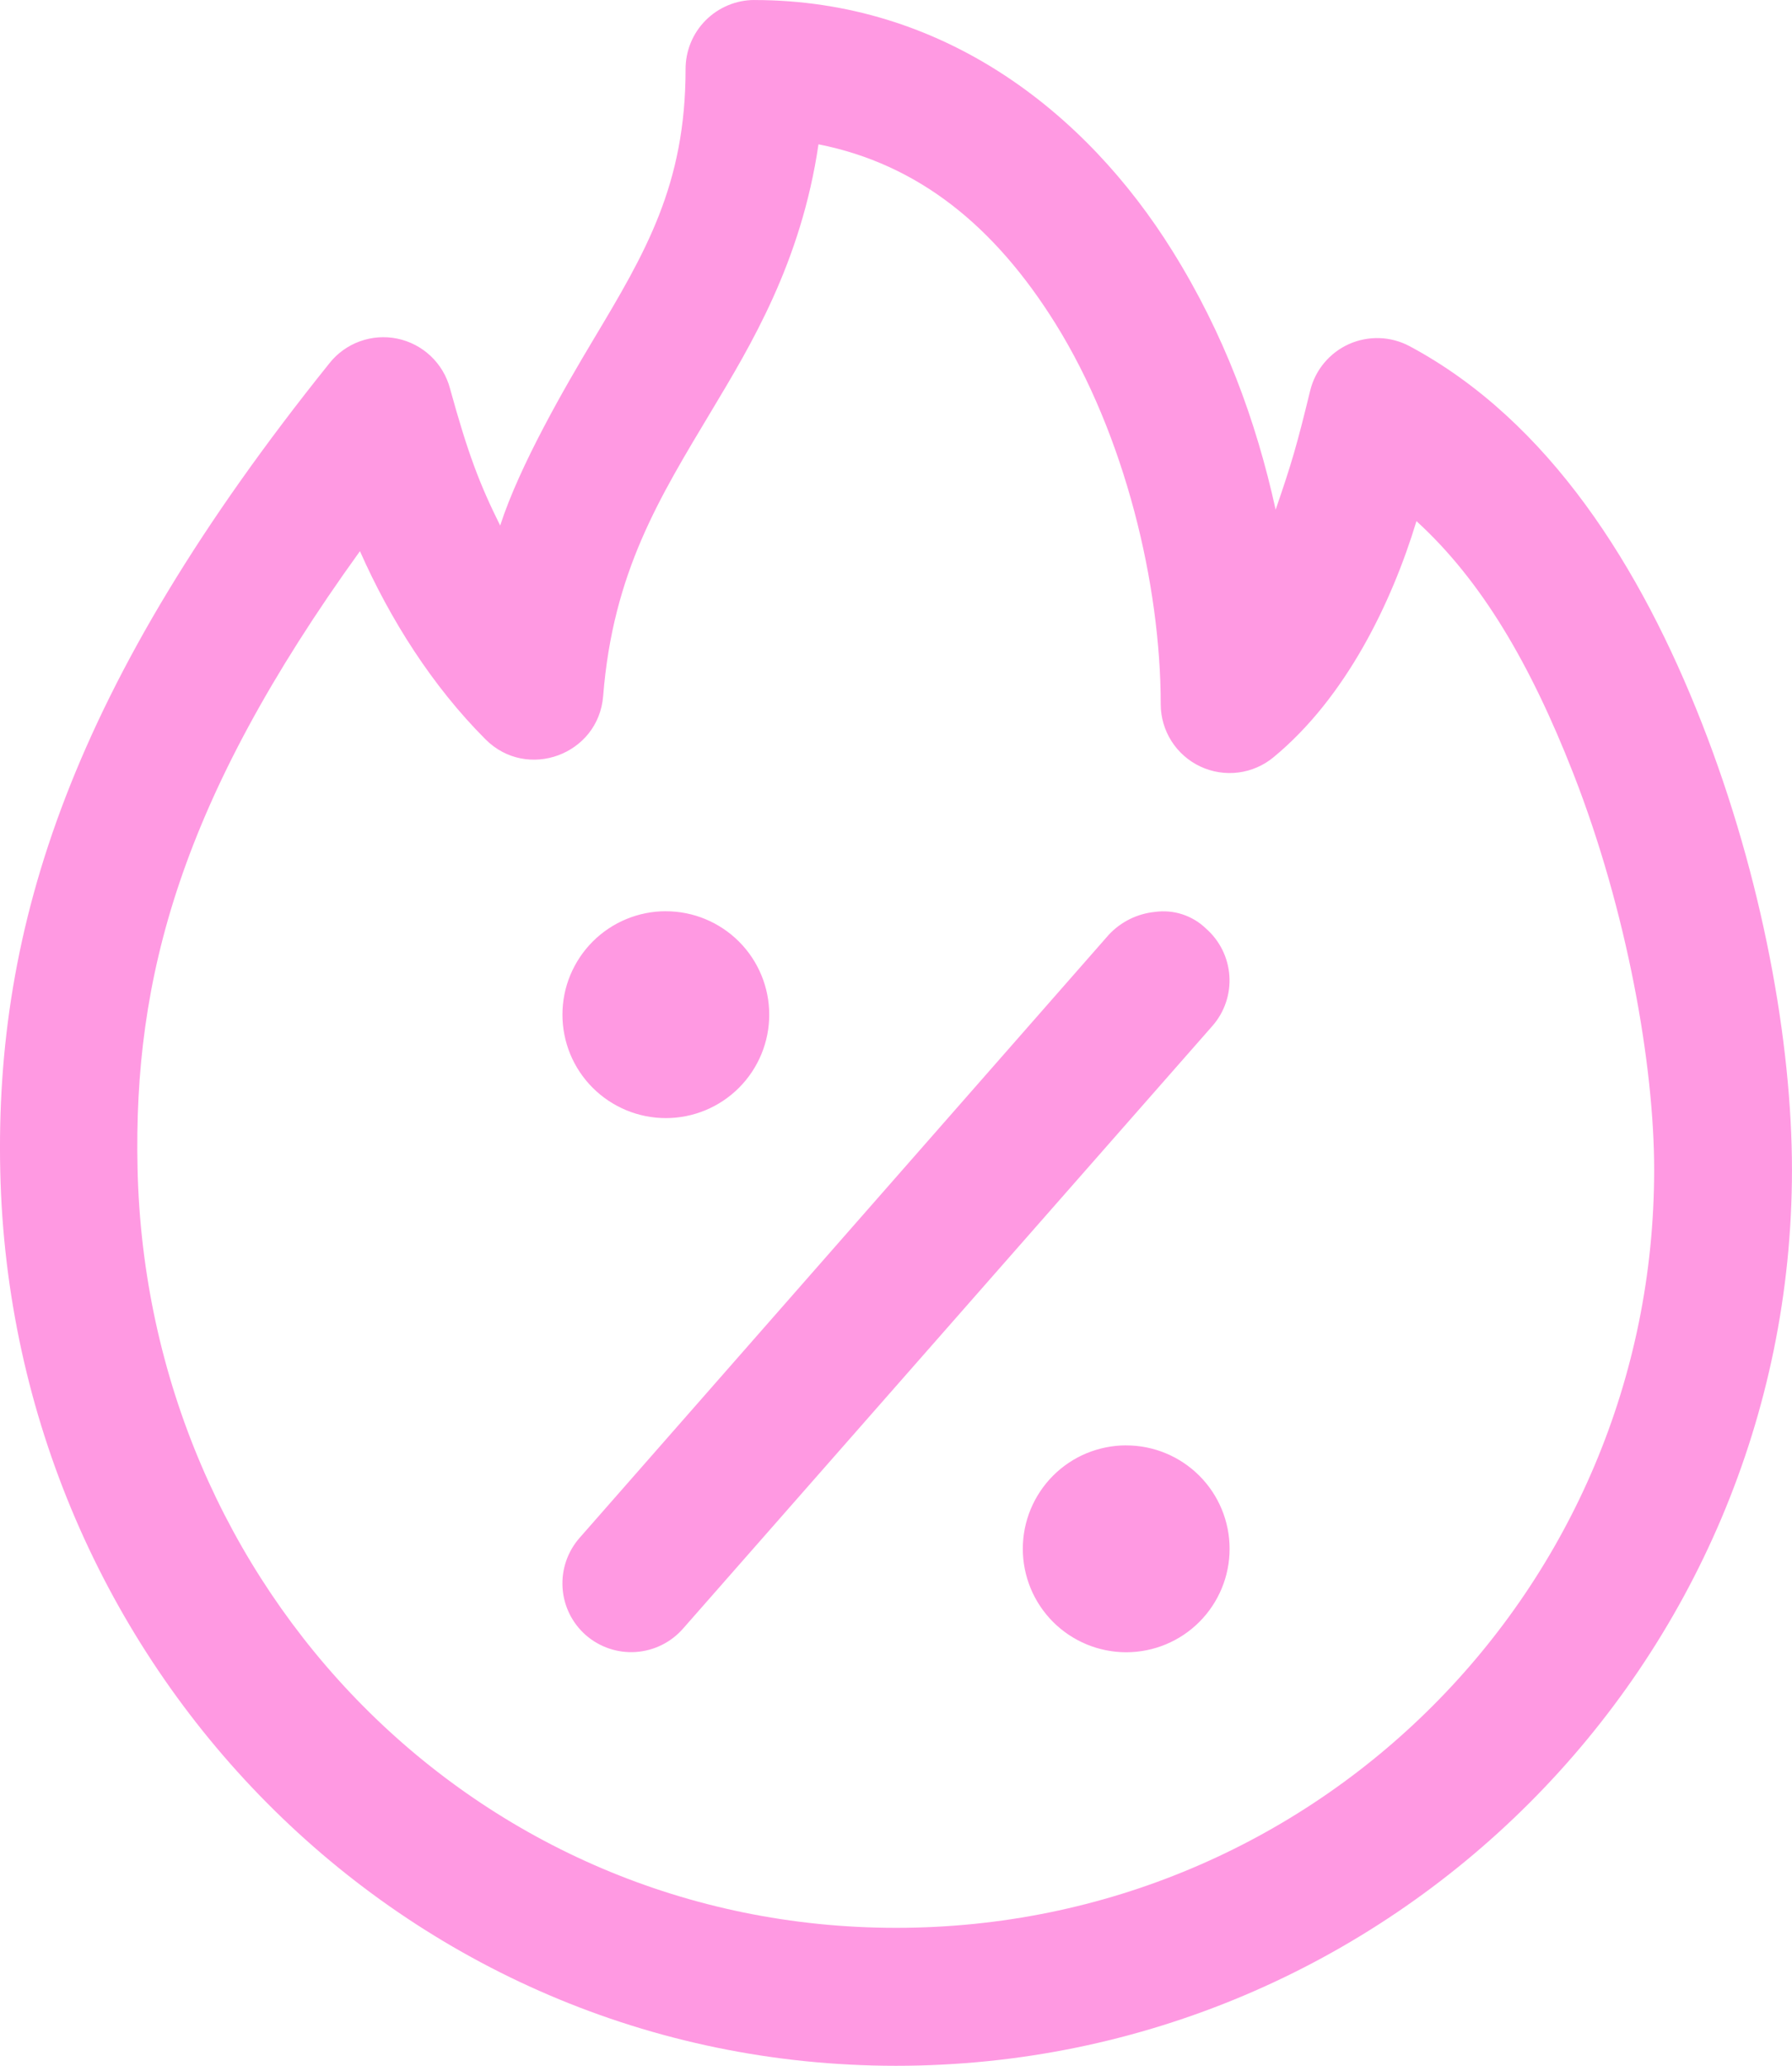
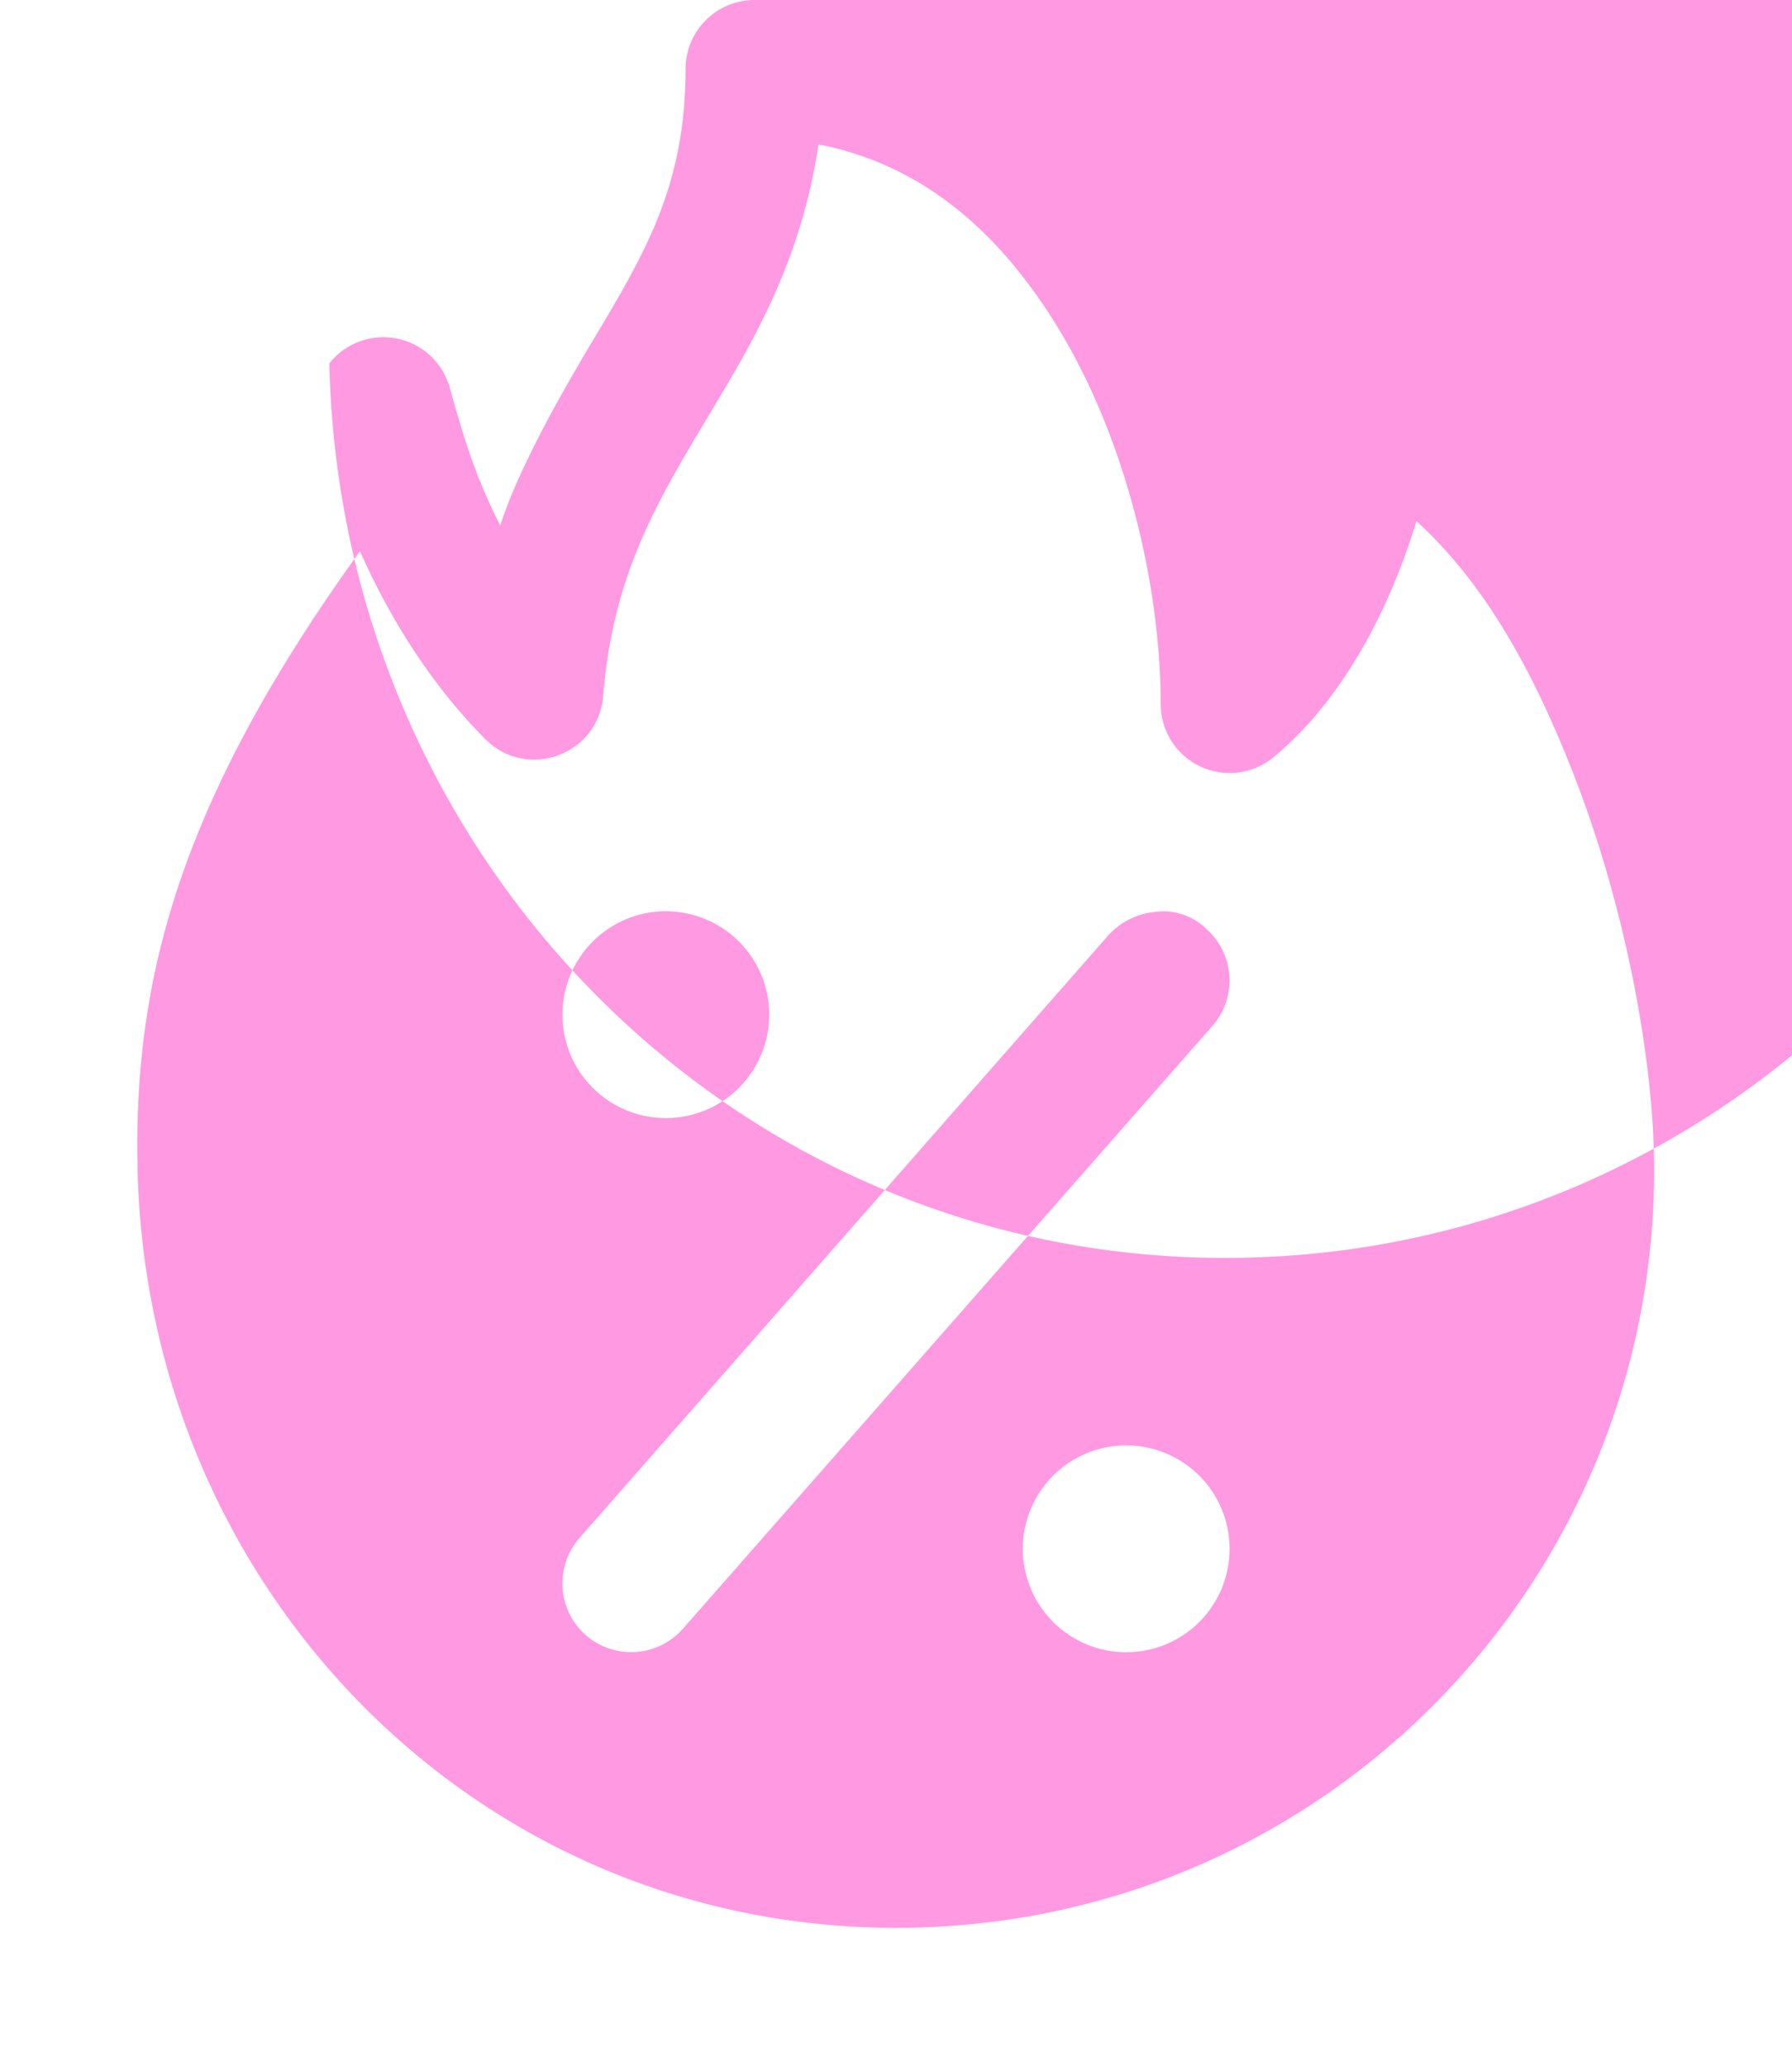
<svg xmlns="http://www.w3.org/2000/svg" id="b" viewBox="0 0 48.754 56.198">
  <g id="c">
-     <path d="m20.52,0c-.246.001-.49.05-.717.146-.227.095-.433.234-.607.409-.173.175-.311.382-.404.61-.093.228-.141.472-.14.718,0,3.146-1.093,4.991-2.505,7.35-.772,1.29-2.01,3.426-2.539,5.064-.555-1.117-.874-1.944-1.367-3.735-.09-.336-.272-.639-.525-.878-.253-.238-.567-.402-.907-.472-.34-.07-.694-.044-1.02.074-.327.119-.614.326-.829.599C1.925,18.647-.141,25.217.007,31.862c.296,13.386,10.935,24.336,24.375,24.336s24.371-10.935,24.371-24.375c0-3.452-.799-7.935-2.451-12.15-1.652-4.215-4.142-8.218-7.957-10.258-.252-.133-.53-.208-.815-.217-.285-.009-.568.046-.828.162-.26.116-.49.29-.673.509-.183.218-.314.476-.382.752-.367,1.506-.502,1.969-.941,3.244-.538-2.441-1.401-4.781-2.809-7.039-2.361-3.791-6.253-6.825-11.377-6.825Zm1.748,3.926c2.717.538,4.794,2.226,6.448,4.879,1.897,3.045,2.863,7.104,2.863,10.352 0.0.356.102.704.293,1.005.191.3.464.54.786.691.322.151.681.207,1.034.162.353-.045.686-.19.96-.418,1.961-1.62,3.208-4.189,3.885-6.42,1.764,1.611,3.094,3.868,4.266,6.862,1.464,3.741,2.201,7.935,2.201,10.781,0,11.413-9.208,20.625-20.621,20.625S3.995,43.241,3.742,31.781c-.114-5.173,1.159-10.003,6.051-16.787.825,1.864,1.969,3.671,3.416,5.119,1.131,1.134,3.075.418,3.201-1.179.268-3.371,1.528-5.387,2.959-7.777,1.042-1.742,2.426-4.007,2.899-7.23Zm-4.153,20.863c-.369 0-.735.073-1.077.215-.341.141-.651.349-.912.61-.261.261-.468.572-.61.913s-.214.707-.214,1.077c0.0.369.073.735.214,1.077.141.341.349.651.61.912.261.261.572.468.913.61.341.141.707.214,1.077.214.746-0,1.462-.297,1.989-.825.527-.528.824-1.244.823-1.99-0-.746-.297-1.462-.825-1.989-.528-.527-1.244-.824-1.99-.823Zm13.305.019c-.479.048-.924.268-1.252.619l-14.393,16.402c-.164.185-.29.4-.371.634-.081.234-.114.481-.099.728.015.247.079.488.188.71.109.222.261.42.447.583.375.326.863.491,1.359.457.496-.034.958-.263,1.285-.637l14.408-16.402c.325-.374.489-.862.455-1.357-.034-.495-.262-.956-.635-1.283-.182-.177-.402-.309-.643-.388-.241-.079-.497-.101-.748-.066Zm-.78,14.512c-.369 0-.735.073-1.077.214-.341.141-.651.349-.912.61-.261.261-.468.572-.61.913-.141.341-.214.707-.214,1.077 0.0.369.073.735.214,1.077.141.341.349.651.61.913.261.261.572.468.913.61.341.141.707.214,1.077.214.746-0,1.462-.297,1.989-.825.527-.528.824-1.244.823-1.99-0-.746-.297-1.462-.825-1.989-.528-.527-1.244-.824-1.99-.823Z" fill="#ff99e2" stroke-width="0" />
+     <path d="m20.52,0c-.246.001-.49.05-.717.146-.227.095-.433.234-.607.409-.173.175-.311.382-.404.61-.093.228-.141.472-.14.718,0,3.146-1.093,4.991-2.505,7.35-.772,1.29-2.01,3.426-2.539,5.064-.555-1.117-.874-1.944-1.367-3.735-.09-.336-.272-.639-.525-.878-.253-.238-.567-.402-.907-.472-.34-.07-.694-.044-1.02.074-.327.119-.614.326-.829.599c.296,13.386,10.935,24.336,24.375,24.336s24.371-10.935,24.371-24.375c0-3.452-.799-7.935-2.451-12.15-1.652-4.215-4.142-8.218-7.957-10.258-.252-.133-.53-.208-.815-.217-.285-.009-.568.046-.828.162-.26.116-.49.29-.673.509-.183.218-.314.476-.382.752-.367,1.506-.502,1.969-.941,3.244-.538-2.441-1.401-4.781-2.809-7.039-2.361-3.791-6.253-6.825-11.377-6.825Zm1.748,3.926c2.717.538,4.794,2.226,6.448,4.879,1.897,3.045,2.863,7.104,2.863,10.352 0.0.356.102.704.293,1.005.191.3.464.54.786.691.322.151.681.207,1.034.162.353-.045.686-.19.96-.418,1.961-1.62,3.208-4.189,3.885-6.42,1.764,1.611,3.094,3.868,4.266,6.862,1.464,3.741,2.201,7.935,2.201,10.781,0,11.413-9.208,20.625-20.621,20.625S3.995,43.241,3.742,31.781c-.114-5.173,1.159-10.003,6.051-16.787.825,1.864,1.969,3.671,3.416,5.119,1.131,1.134,3.075.418,3.201-1.179.268-3.371,1.528-5.387,2.959-7.777,1.042-1.742,2.426-4.007,2.899-7.23Zm-4.153,20.863c-.369 0-.735.073-1.077.215-.341.141-.651.349-.912.61-.261.261-.468.572-.61.913s-.214.707-.214,1.077c0.0.369.073.735.214,1.077.141.341.349.651.61.912.261.261.572.468.913.61.341.141.707.214,1.077.214.746-0,1.462-.297,1.989-.825.527-.528.824-1.244.823-1.99-0-.746-.297-1.462-.825-1.989-.528-.527-1.244-.824-1.99-.823Zm13.305.019c-.479.048-.924.268-1.252.619l-14.393,16.402c-.164.185-.29.4-.371.634-.081.234-.114.481-.099.728.015.247.079.488.188.71.109.222.261.42.447.583.375.326.863.491,1.359.457.496-.034.958-.263,1.285-.637l14.408-16.402c.325-.374.489-.862.455-1.357-.034-.495-.262-.956-.635-1.283-.182-.177-.402-.309-.643-.388-.241-.079-.497-.101-.748-.066Zm-.78,14.512c-.369 0-.735.073-1.077.214-.341.141-.651.349-.912.61-.261.261-.468.572-.61.913-.141.341-.214.707-.214,1.077 0.0.369.073.735.214,1.077.141.341.349.651.61.913.261.261.572.468.913.61.341.141.707.214,1.077.214.746-0,1.462-.297,1.989-.825.527-.528.824-1.244.823-1.99-0-.746-.297-1.462-.825-1.989-.528-.527-1.244-.824-1.99-.823Z" fill="#ff99e2" stroke-width="0" />
  </g>
</svg>